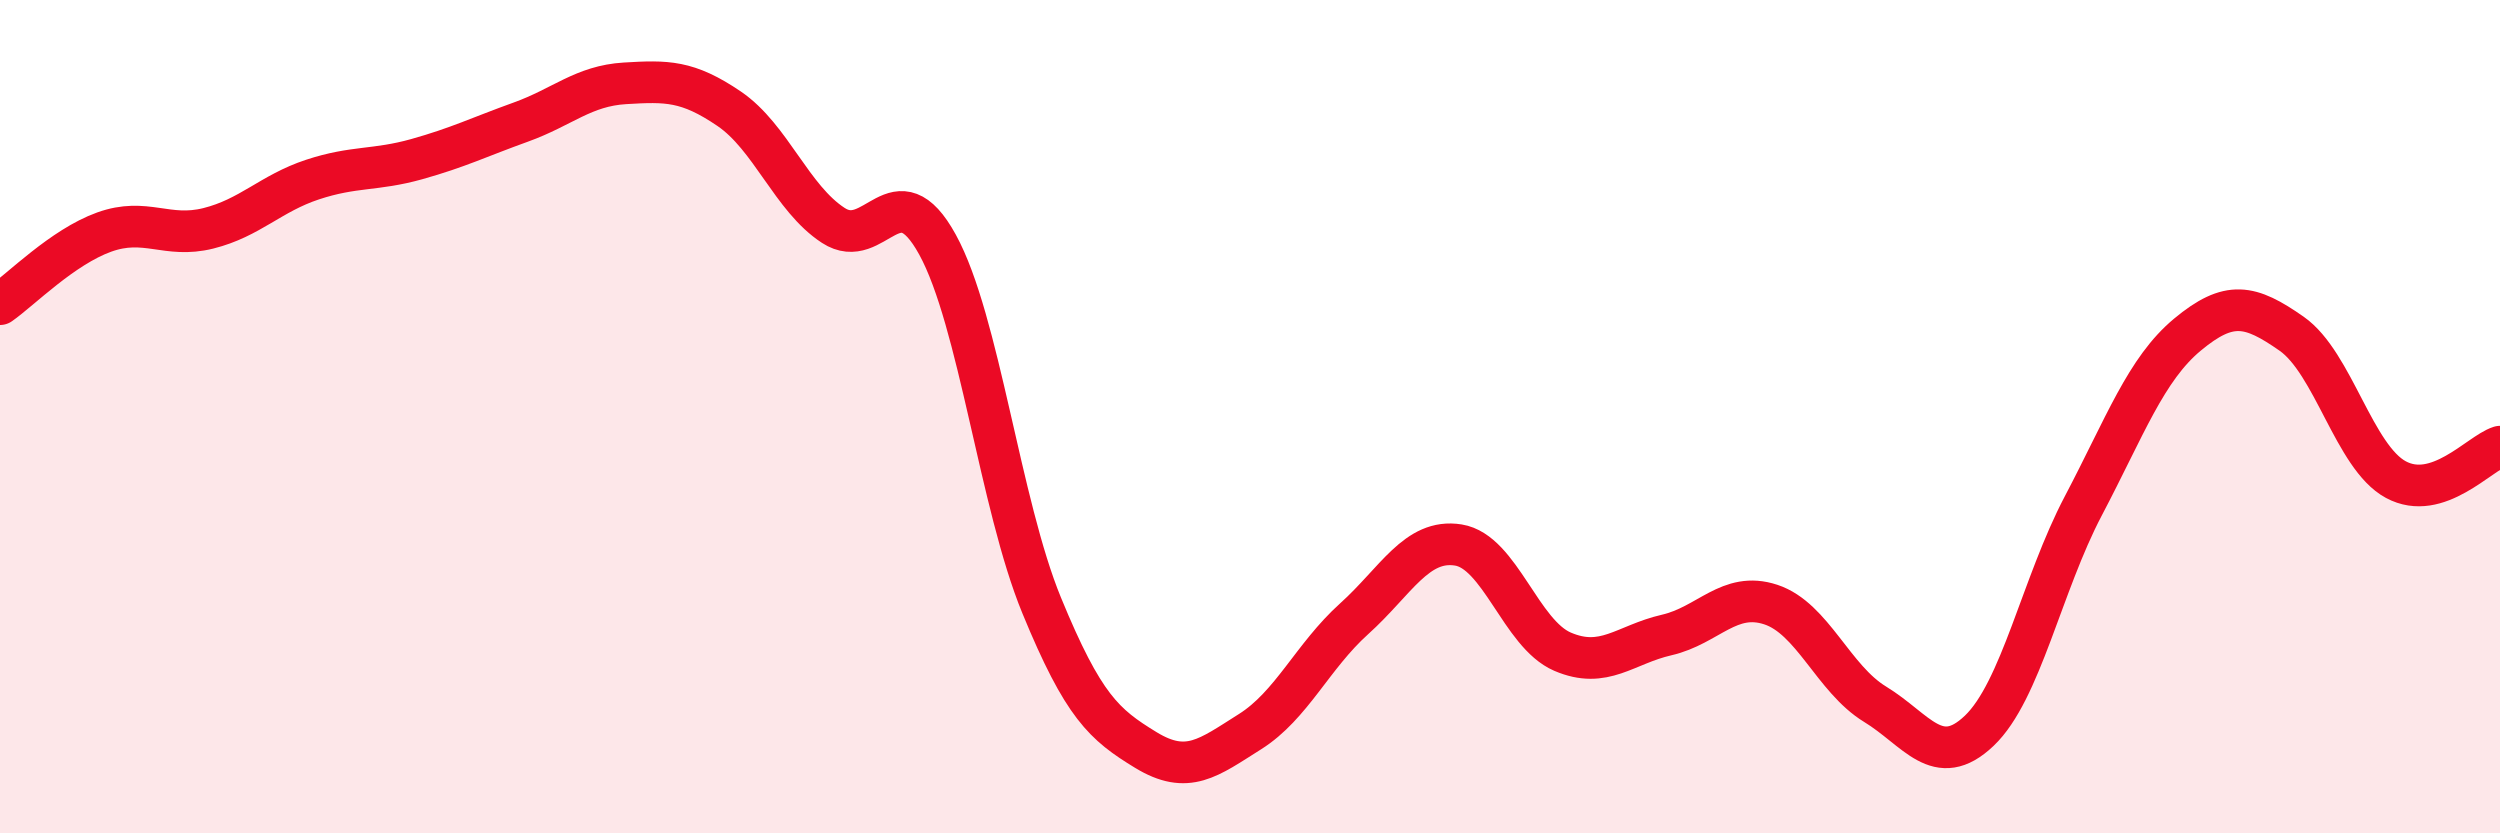
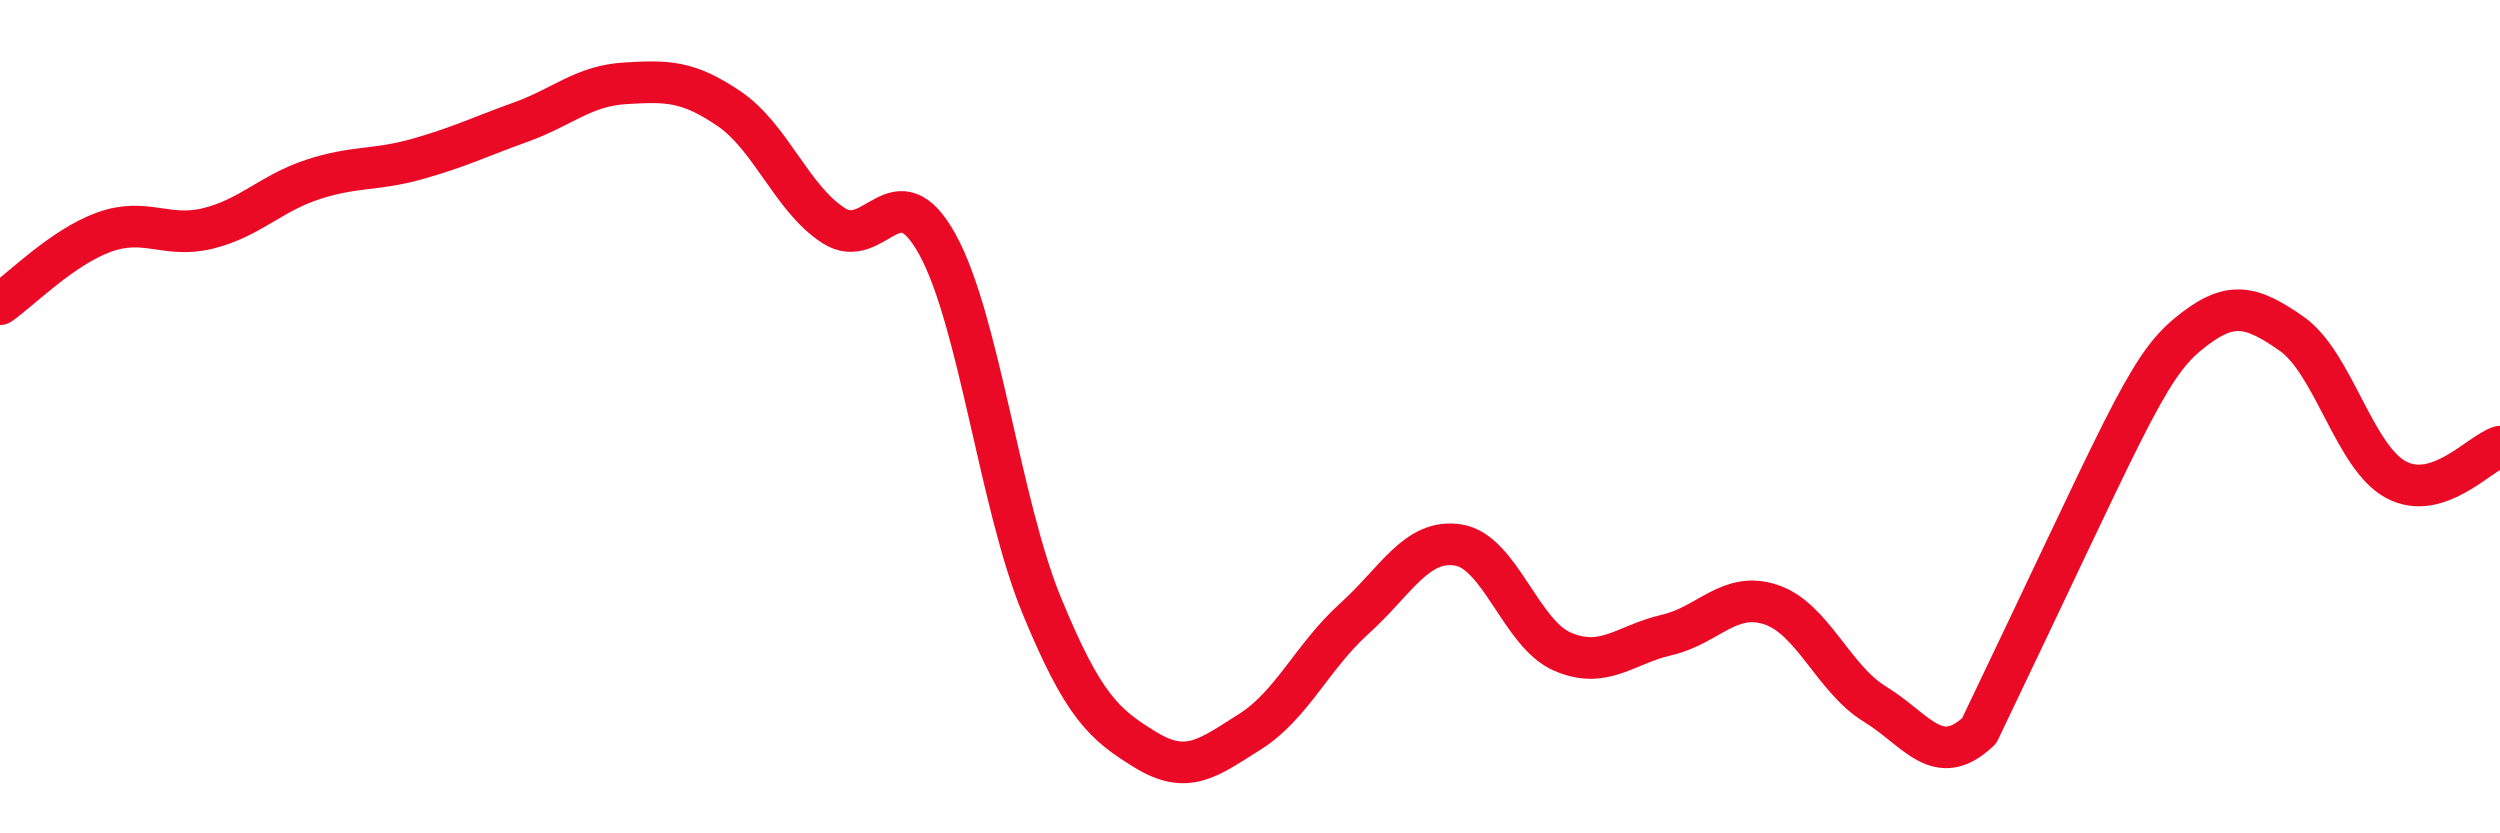
<svg xmlns="http://www.w3.org/2000/svg" width="60" height="20" viewBox="0 0 60 20">
-   <path d="M 0,7.3 C 0.5,6.95 1.5,5.93 2.5,5.57 C 3.5,5.21 4,5.73 5,5.48 C 6,5.23 6.5,4.64 7.5,4.31 C 8.5,3.98 9,4.1 10,3.82 C 11,3.54 11.5,3.29 12.5,2.93 C 13.5,2.57 14,2.06 15,2 C 16,1.94 16.5,1.93 17.5,2.61 C 18.5,3.29 19,4.76 20,5.41 C 21,6.06 21.5,4.05 22.5,5.87 C 23.5,7.69 24,12.1 25,14.53 C 26,16.96 26.5,17.39 27.5,18 C 28.5,18.61 29,18.19 30,17.56 C 31,16.93 31.5,15.75 32.5,14.85 C 33.5,13.95 34,12.92 35,13.08 C 36,13.24 36.5,15.21 37.5,15.64 C 38.5,16.07 39,15.47 40,15.24 C 41,15.01 41.5,14.18 42.5,14.51 C 43.5,14.84 44,16.29 45,16.9 C 46,17.51 46.5,18.49 47.5,17.54 C 48.5,16.59 49,14.04 50,12.14 C 51,10.24 51.5,8.86 52.5,8.03 C 53.5,7.2 54,7.31 55,8.01 C 56,8.71 56.5,10.97 57.5,11.51 C 58.5,12.05 59.5,10.88 60,10.72L60 20L0 20Z" fill="#EB0A25" opacity="0.1" stroke-linecap="round" stroke-linejoin="round" />
-   <path d="M 0,7.3 C 0.5,6.95 1.5,5.93 2.5,5.57 C 3.5,5.21 4,5.73 5,5.48 C 6,5.23 6.5,4.64 7.5,4.31 C 8.5,3.98 9,4.1 10,3.82 C 11,3.54 11.5,3.29 12.5,2.93 C 13.5,2.57 14,2.06 15,2 C 16,1.94 16.5,1.93 17.5,2.61 C 18.5,3.29 19,4.76 20,5.41 C 21,6.06 21.5,4.05 22.5,5.87 C 23.5,7.69 24,12.1 25,14.53 C 26,16.96 26.5,17.39 27.5,18 C 28.5,18.61 29,18.19 30,17.56 C 31,16.93 31.5,15.75 32.5,14.85 C 33.5,13.95 34,12.92 35,13.08 C 36,13.24 36.5,15.21 37.5,15.64 C 38.5,16.07 39,15.47 40,15.24 C 41,15.01 41.5,14.18 42.5,14.51 C 43.5,14.84 44,16.29 45,16.9 C 46,17.51 46.5,18.49 47.5,17.54 C 48.5,16.59 49,14.04 50,12.14 C 51,10.24 51.5,8.86 52.5,8.03 C 53.5,7.2 54,7.31 55,8.01 C 56,8.71 56.5,10.97 57.5,11.51 C 58.5,12.05 59.5,10.88 60,10.72" stroke="#EB0A25" stroke-width="1" fill="none" stroke-linecap="round" stroke-linejoin="round" />
+   <path d="M 0,7.3 C 0.5,6.95 1.5,5.93 2.5,5.57 C 3.5,5.21 4,5.73 5,5.48 C 6,5.23 6.5,4.64 7.5,4.31 C 8.5,3.98 9,4.1 10,3.82 C 11,3.54 11.5,3.29 12.5,2.93 C 13.5,2.57 14,2.06 15,2 C 16,1.94 16.5,1.93 17.5,2.61 C 18.5,3.29 19,4.76 20,5.41 C 21,6.06 21.5,4.05 22.5,5.87 C 23.5,7.69 24,12.1 25,14.53 C 26,16.96 26.5,17.39 27.5,18 C 28.5,18.61 29,18.19 30,17.56 C 31,16.93 31.5,15.75 32.5,14.85 C 33.5,13.95 34,12.92 35,13.08 C 36,13.24 36.5,15.21 37.5,15.64 C 38.5,16.07 39,15.47 40,15.24 C 41,15.01 41.5,14.18 42.5,14.51 C 43.5,14.84 44,16.29 45,16.9 C 46,17.51 46.5,18.49 47.5,17.54 C 51,10.24 51.5,8.86 52.5,8.03 C 53.5,7.2 54,7.31 55,8.01 C 56,8.71 56.5,10.97 57.5,11.51 C 58.5,12.05 59.5,10.88 60,10.72" stroke="#EB0A25" stroke-width="1" fill="none" stroke-linecap="round" stroke-linejoin="round" />
</svg>